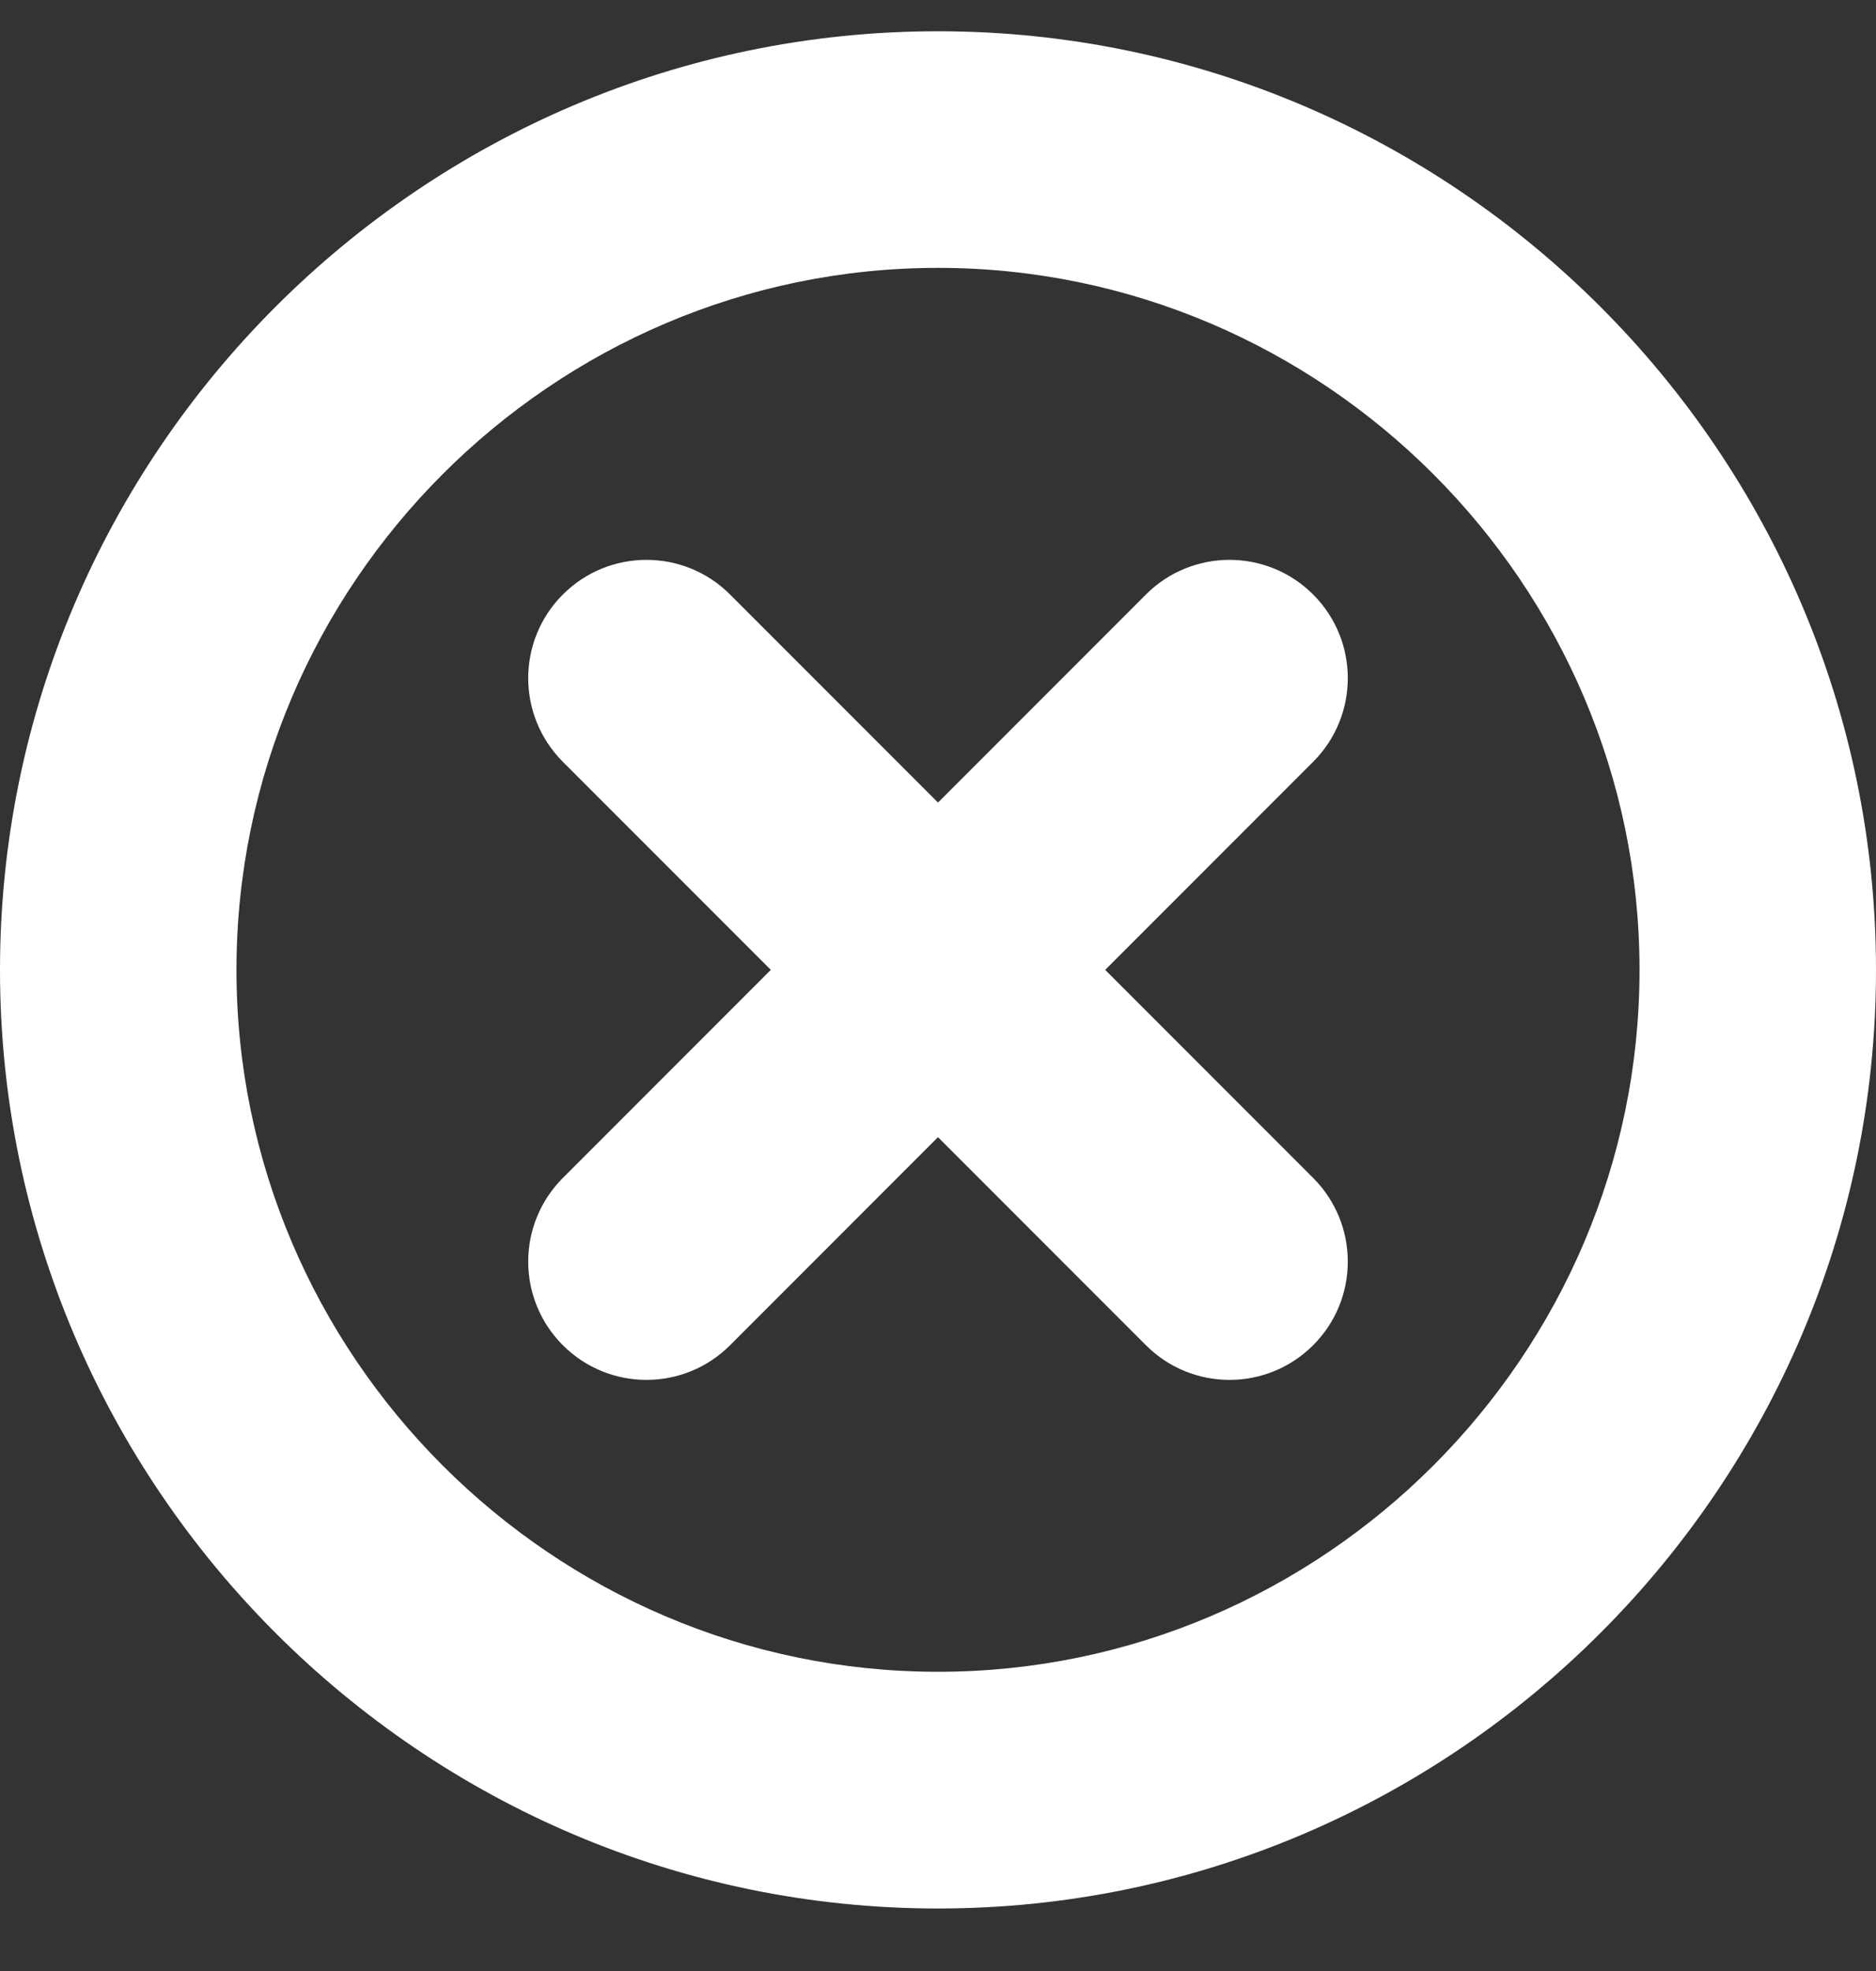
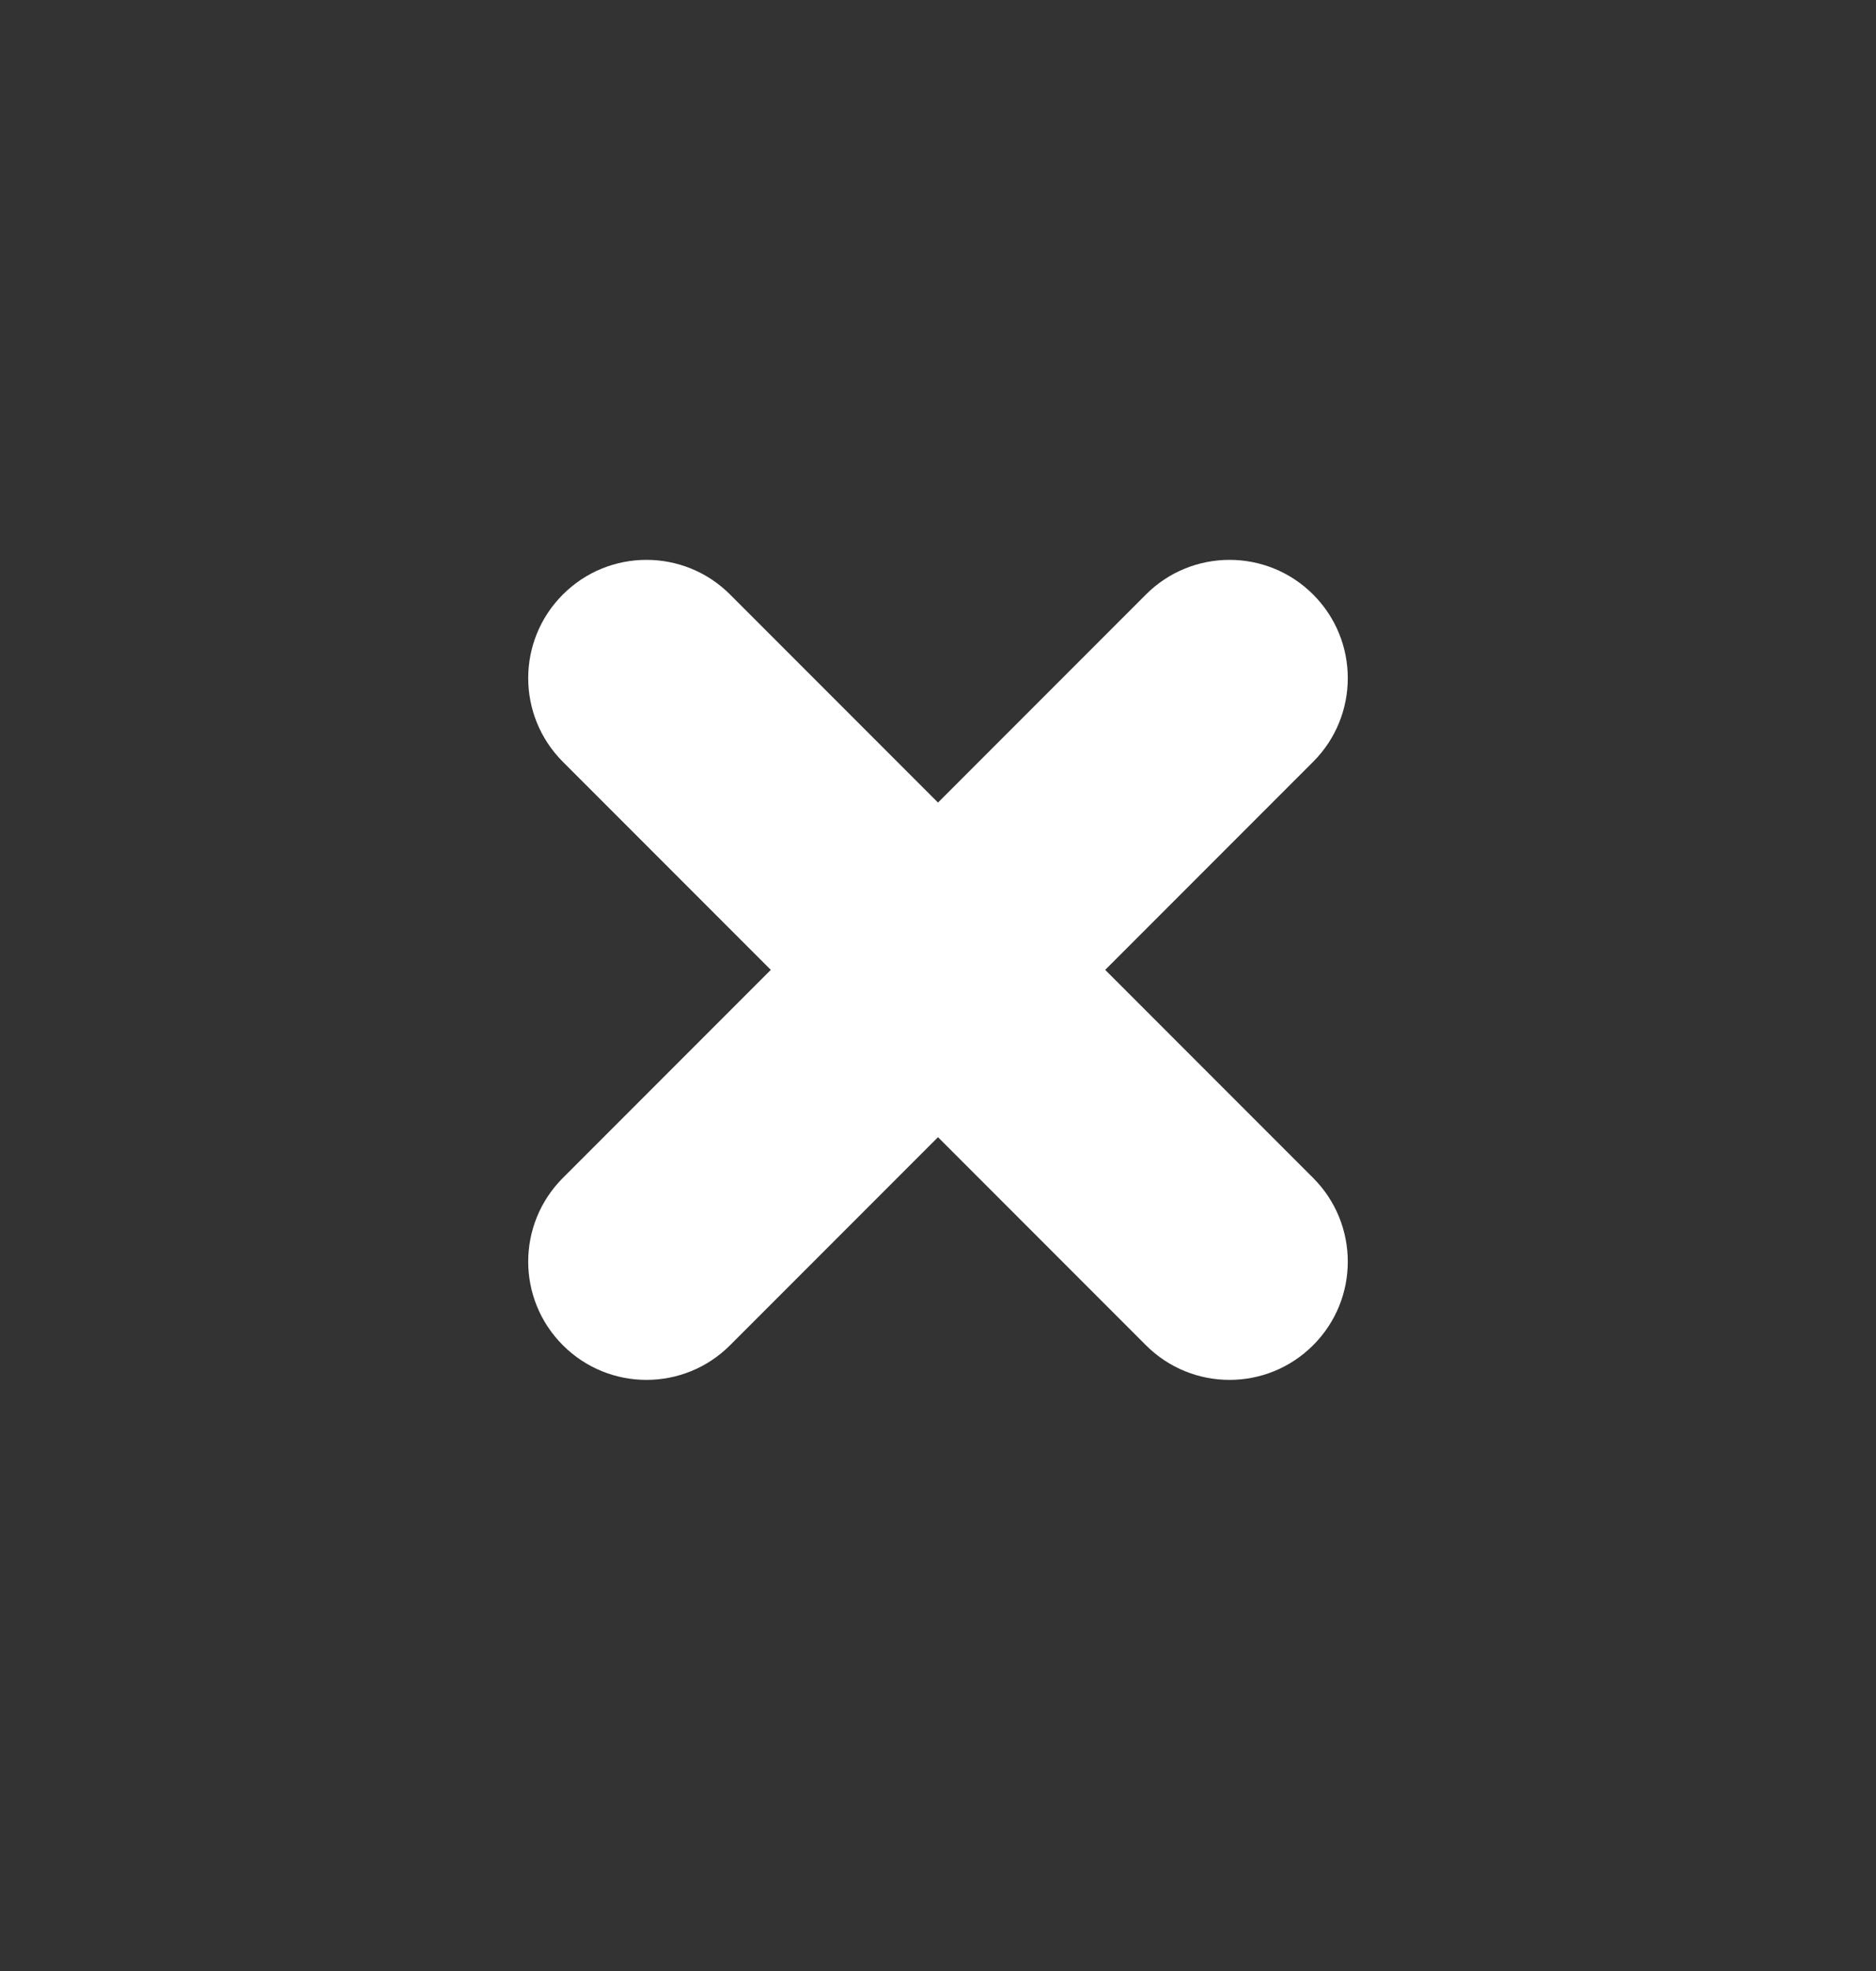
<svg xmlns="http://www.w3.org/2000/svg" width="20" height="21" viewBox="0 0 20 21" fill="none">
  <rect x="0" y="0" width="20" height="21" fill="#333333" stroke="none" />
  <path fill-rule="evenodd" clip-rule="evenodd" d="M13.999 14.333C14.492 13.841 14.492 13.043 13.999 12.55L7.783 6.334C7.291 5.842 6.493 5.842 6.001 6.334C5.508 6.826 5.508 7.624 6.001 8.117L12.217 14.333C12.709 14.825 13.507 14.825 13.999 14.333Z" fill="white" />
  <path fill-rule="evenodd" clip-rule="evenodd" d="M6.001 14.333C6.493 14.825 7.291 14.825 7.783 14.333L13.999 8.117C14.492 7.624 14.492 6.826 13.999 6.334C13.507 5.842 12.709 5.842 12.217 6.334L6.001 12.55C5.508 13.043 5.508 13.841 6.001 14.333Z" fill="white" />
-   <path fill-rule="evenodd" clip-rule="evenodd" d="M0 10.334C0 15.836 4.497 20.334 10 20.334C15.503 20.334 20 15.836 20 10.334C20 4.831 15.503 0.333 10 0.333C4.497 0.333 0 4.831 0 10.334ZM10 17.812C5.889 17.812 2.521 14.444 2.521 10.334C2.521 6.223 5.889 2.854 10 2.854C14.111 2.854 17.479 6.223 17.479 10.334C17.479 14.444 14.111 17.812 10 17.812Z" fill="white" />
</svg>